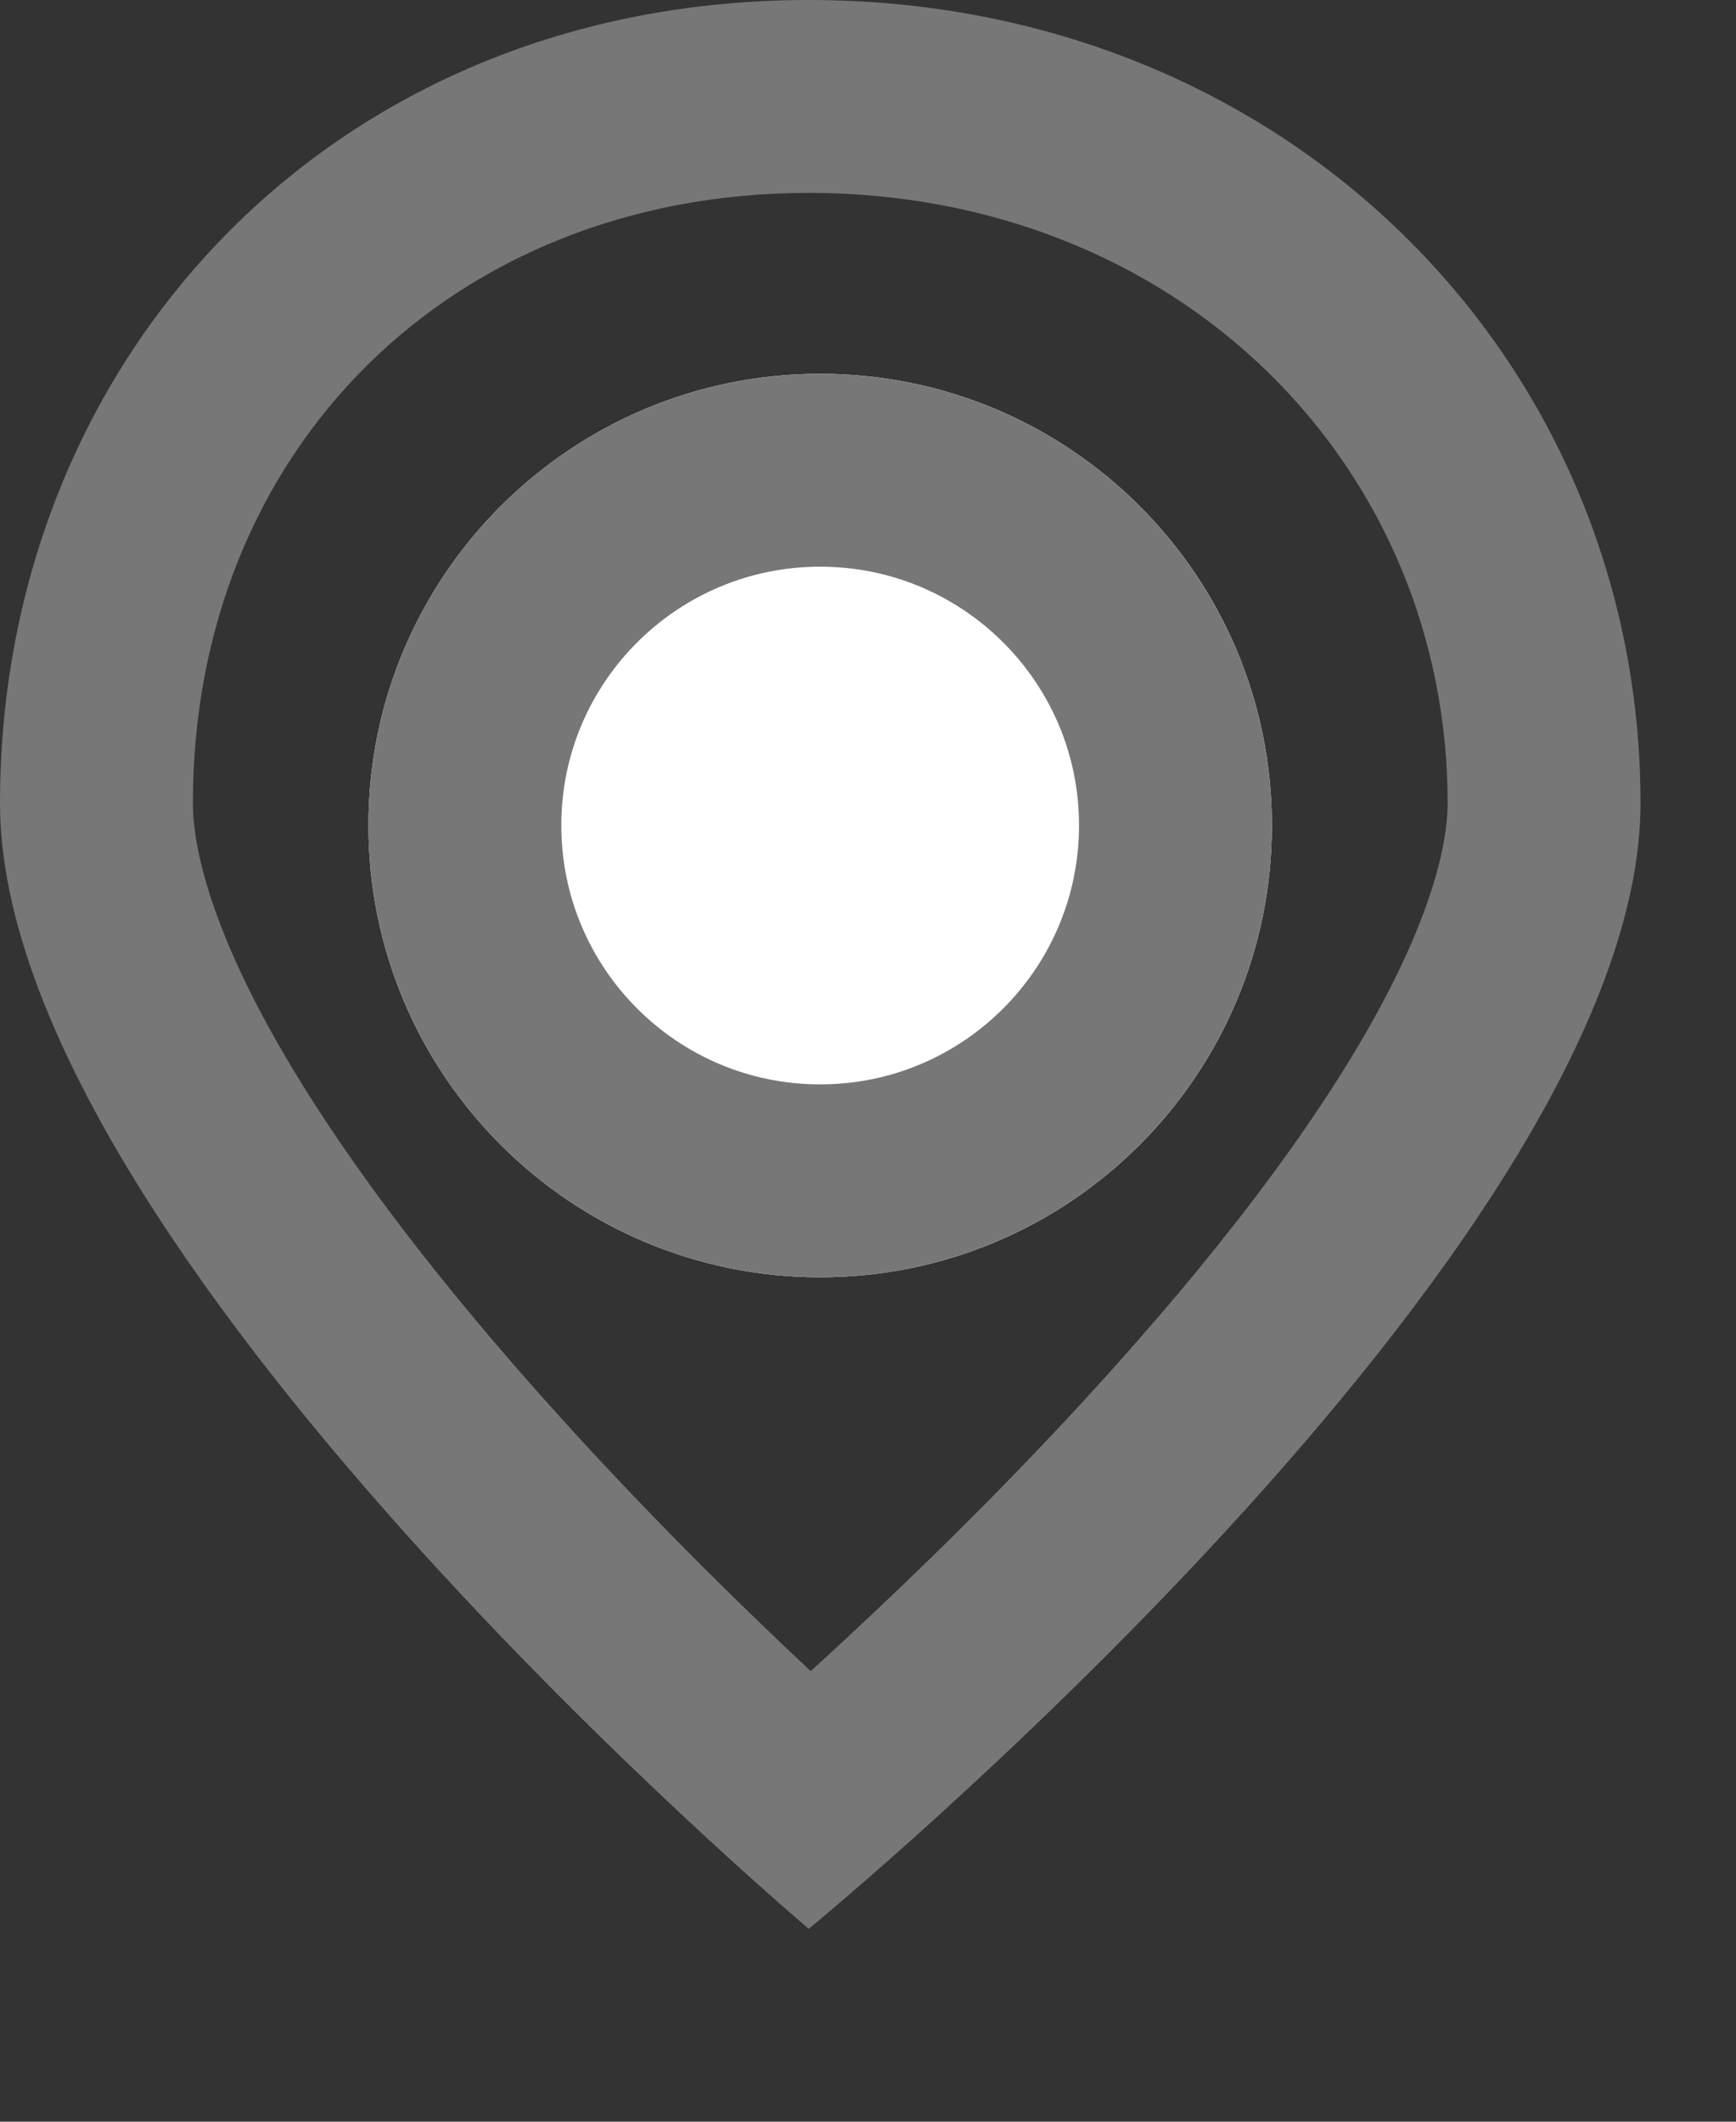
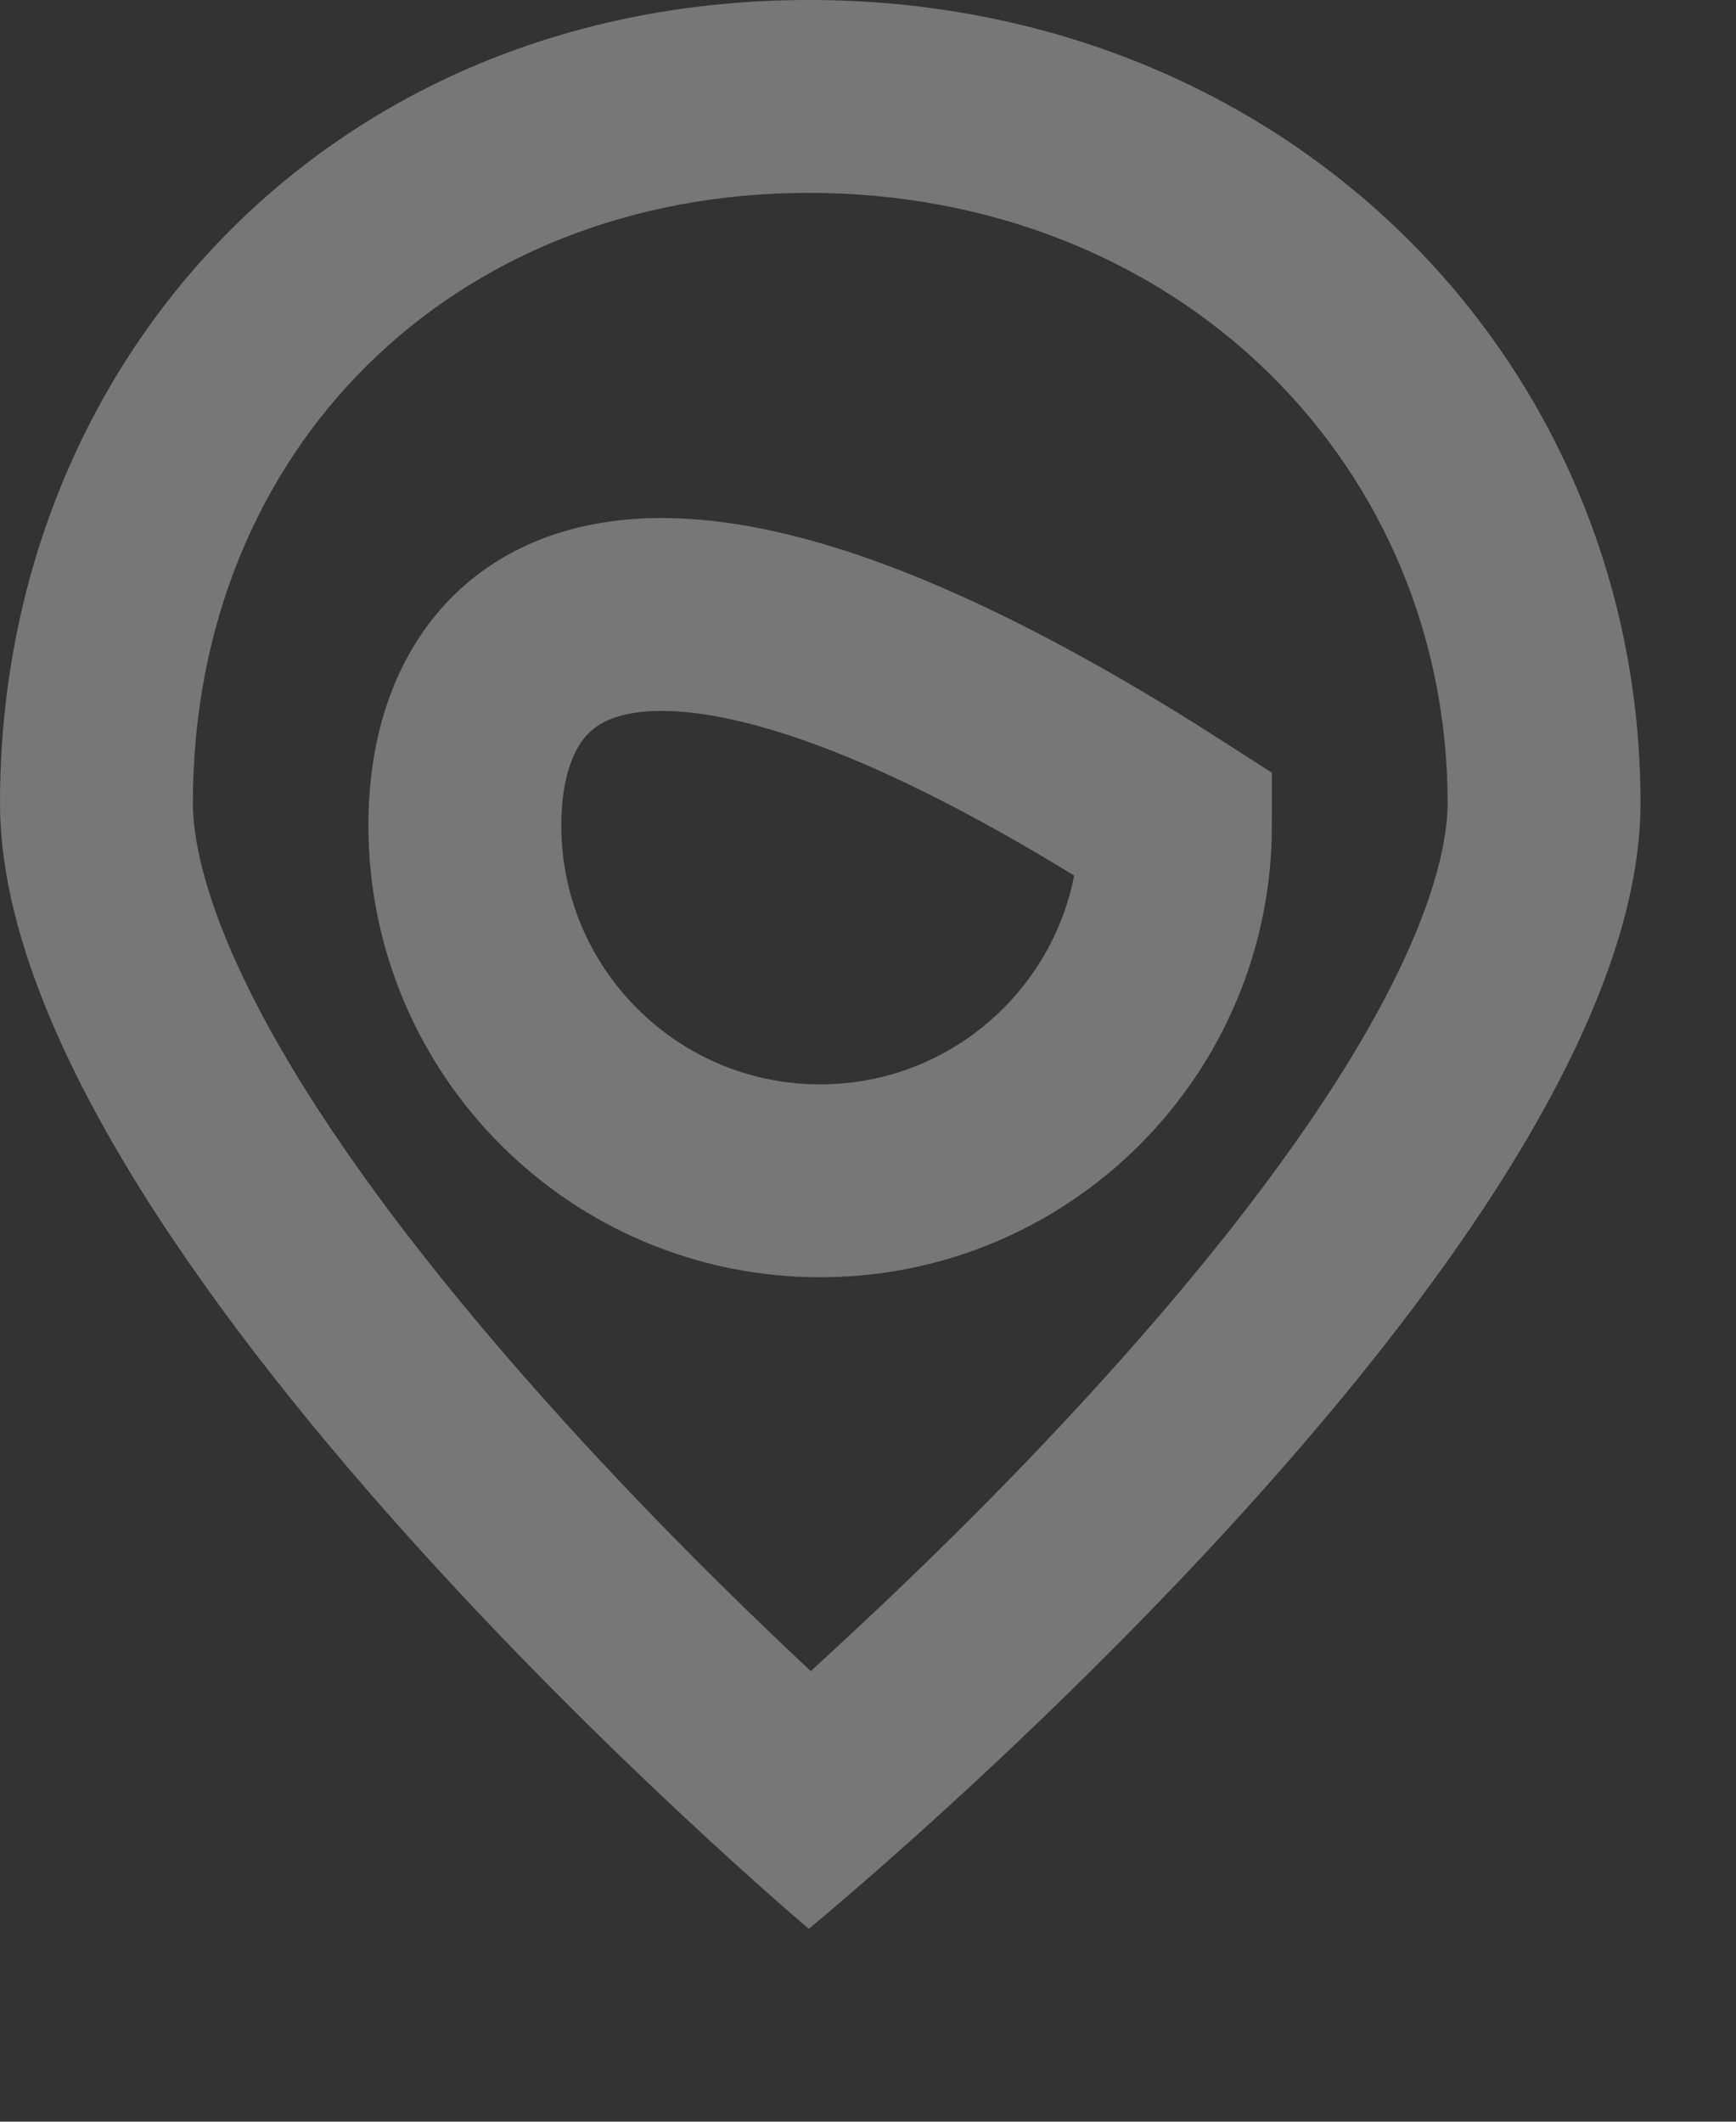
<svg xmlns="http://www.w3.org/2000/svg" width="9" height="11" viewBox="0 0 9 11" fill="none">
  <rect x="0" y="0" width="9" height="11" fill="#333333" stroke="none" />
  <path d="M4.193 1C2.343 1 1 2.331 1 4.164C1 4.48 1.178 5.414 2.827 7.261C3.323 7.817 3.825 8.31 4.203 8.664C4.588 8.313 5.102 7.824 5.613 7.268C7.32 5.412 7.505 4.479 7.505 4.164C7.505 3.312 7.175 2.52 6.578 1.934C5.964 1.332 5.117 1 4.193 1ZM4.193 0C6.67 0 8.505 1.865 8.505 4.164C8.505 6.464 4.193 10 4.193 10C4.193 10 0 6.464 0 4.164C0 1.865 1.716 0 4.193 0Z" fill="#777777" />
-   <path d="M4.252 6.622C5.546 6.622 6.594 5.573 6.594 4.279C6.594 2.986 5.546 1.938 4.252 1.938C2.959 1.938 1.91 2.986 1.91 4.279C1.91 5.573 2.959 6.622 4.252 6.622Z" fill="white" />
-   <path d="M4.252 6.122C5.269 6.122 6.094 5.297 6.094 4.279C6.094 3.262 5.269 2.438 4.252 2.438C3.235 2.438 2.41 3.262 2.41 4.279C2.41 5.297 3.235 6.122 4.252 6.122Z" stroke="#777777" />
+   <path d="M4.252 6.122C5.269 6.122 6.094 5.297 6.094 4.279C3.235 2.438 2.41 3.262 2.41 4.279C2.41 5.297 3.235 6.122 4.252 6.122Z" stroke="#777777" />
</svg>